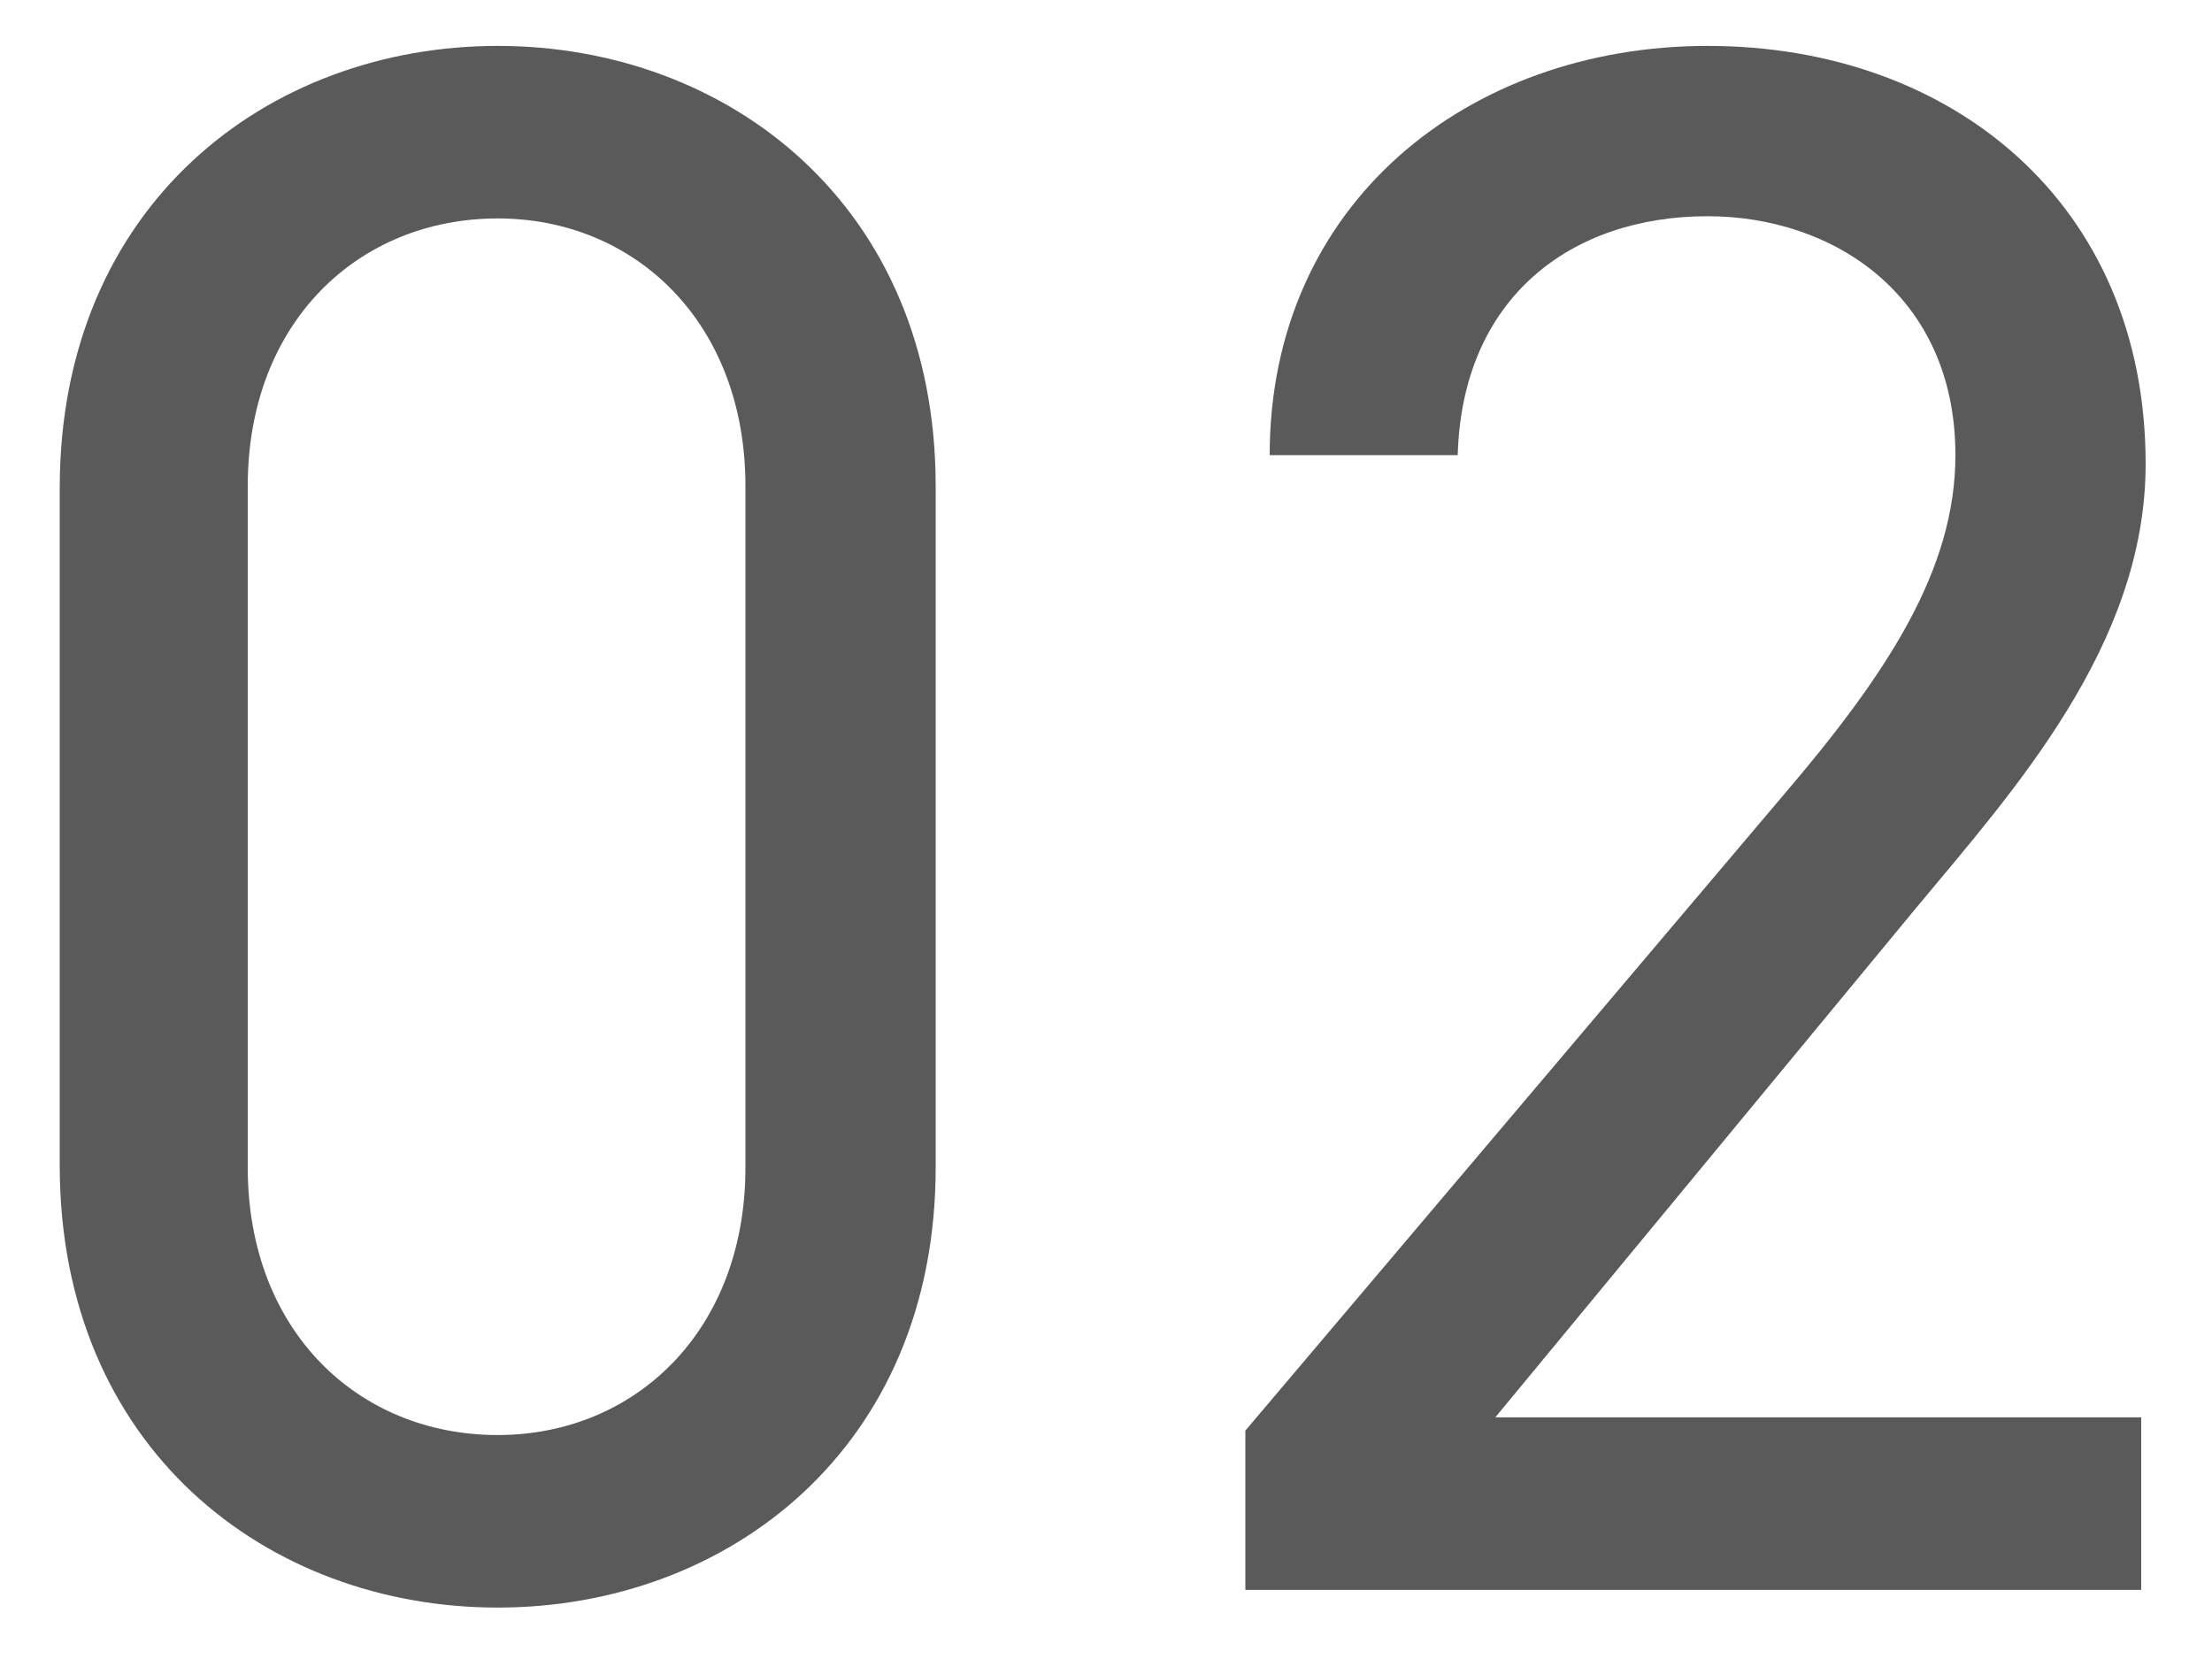
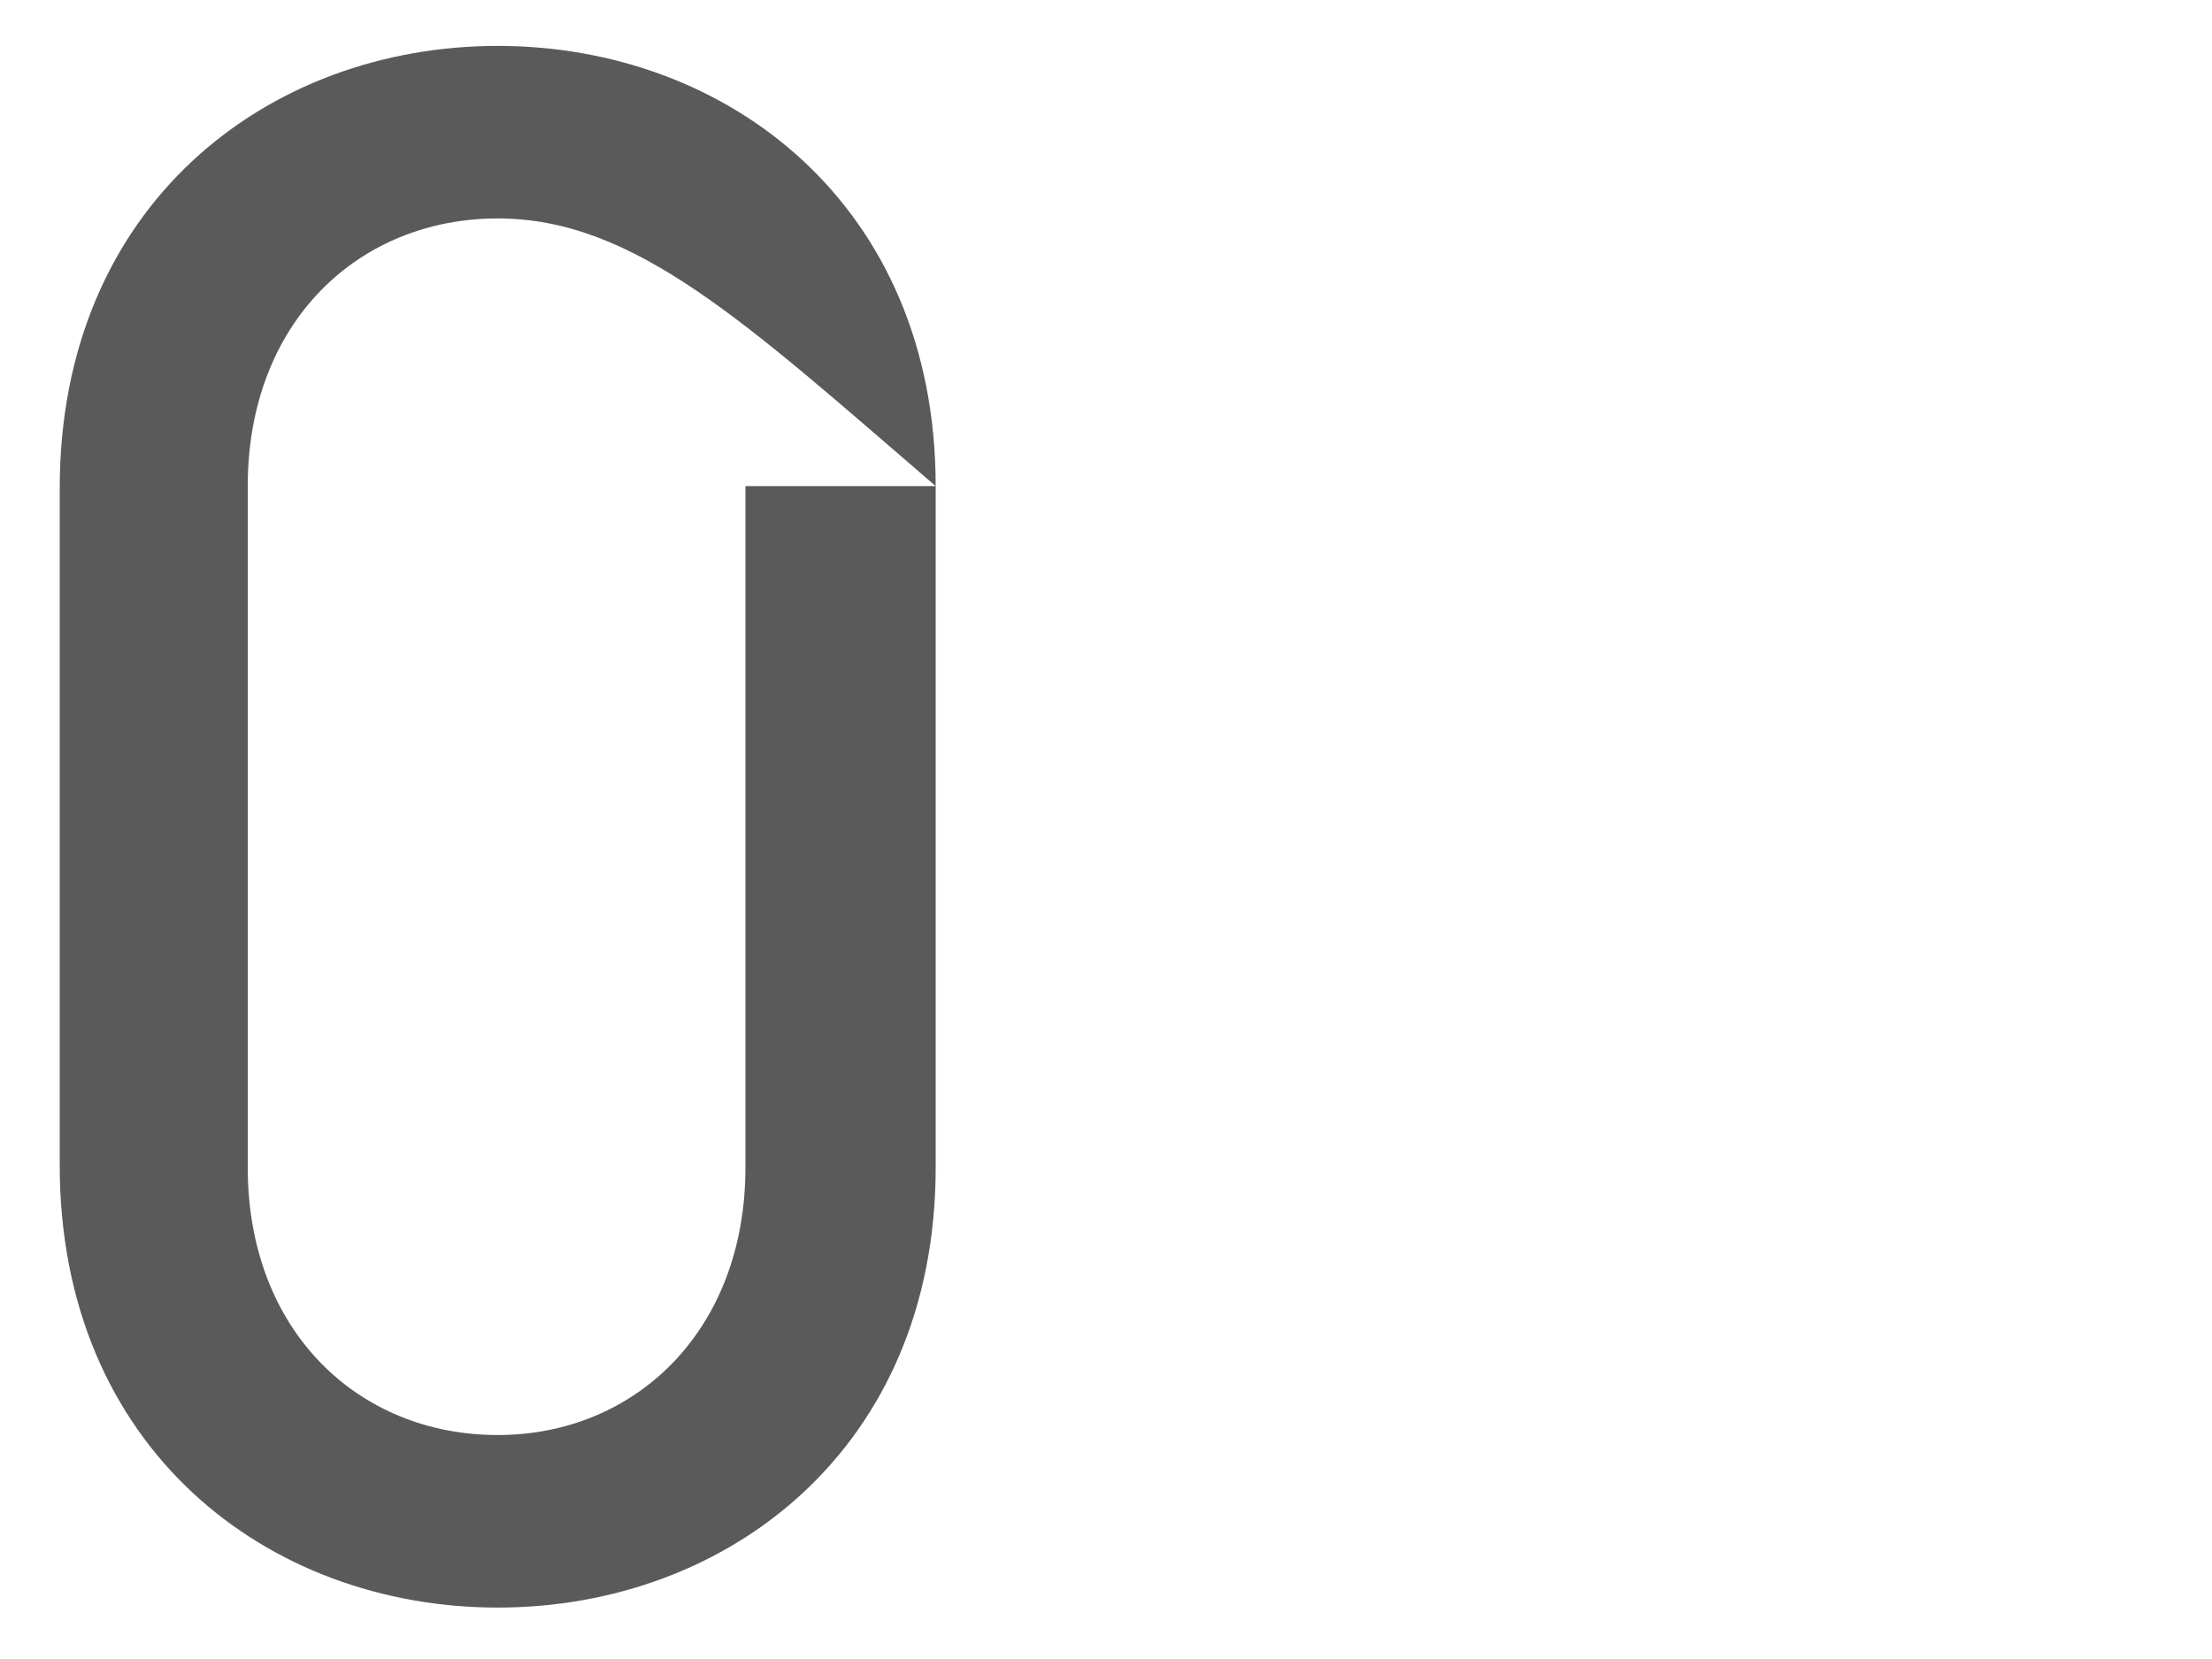
<svg xmlns="http://www.w3.org/2000/svg" width="32" height="24" viewBox="0 0 32 24" fill="none">
-   <path d="M30.976 20.504V23H18.016V20.696L25.792 11.512C27.296 9.752 28.288 8.248 28.288 6.584C28.288 4.28 26.528 3.128 24.704 3.128C22.72 3.128 21.152 4.312 21.088 6.584H18.368C18.368 2.936 21.248 0.664 24.704 0.664C28.224 0.664 31.04 2.936 31.04 6.712C31.04 9.336 29.12 11.448 27.712 13.144L21.632 20.504H30.976Z" fill="#5A5A5A" />
-   <path d="M13.536 7.032V16.888C13.536 20.952 10.528 23.256 7.2 23.256C3.872 23.256 0.864 20.952 0.864 16.856V7.064C0.864 2.968 3.872 0.664 7.2 0.664C10.528 0.664 13.536 2.968 13.536 7.032ZM10.784 7.032C10.784 4.664 9.184 3.16 7.2 3.16C5.184 3.16 3.584 4.664 3.584 7.032V16.888C3.584 19.256 5.184 20.76 7.2 20.76C9.184 20.76 10.784 19.256 10.784 16.888V7.032Z" fill="#5A5A5A" />
+   <path d="M13.536 7.032V16.888C13.536 20.952 10.528 23.256 7.2 23.256C3.872 23.256 0.864 20.952 0.864 16.856V7.064C0.864 2.968 3.872 0.664 7.2 0.664C10.528 0.664 13.536 2.968 13.536 7.032ZC10.784 4.664 9.184 3.16 7.2 3.16C5.184 3.16 3.584 4.664 3.584 7.032V16.888C3.584 19.256 5.184 20.76 7.2 20.76C9.184 20.76 10.784 19.256 10.784 16.888V7.032Z" fill="#5A5A5A" />
</svg>